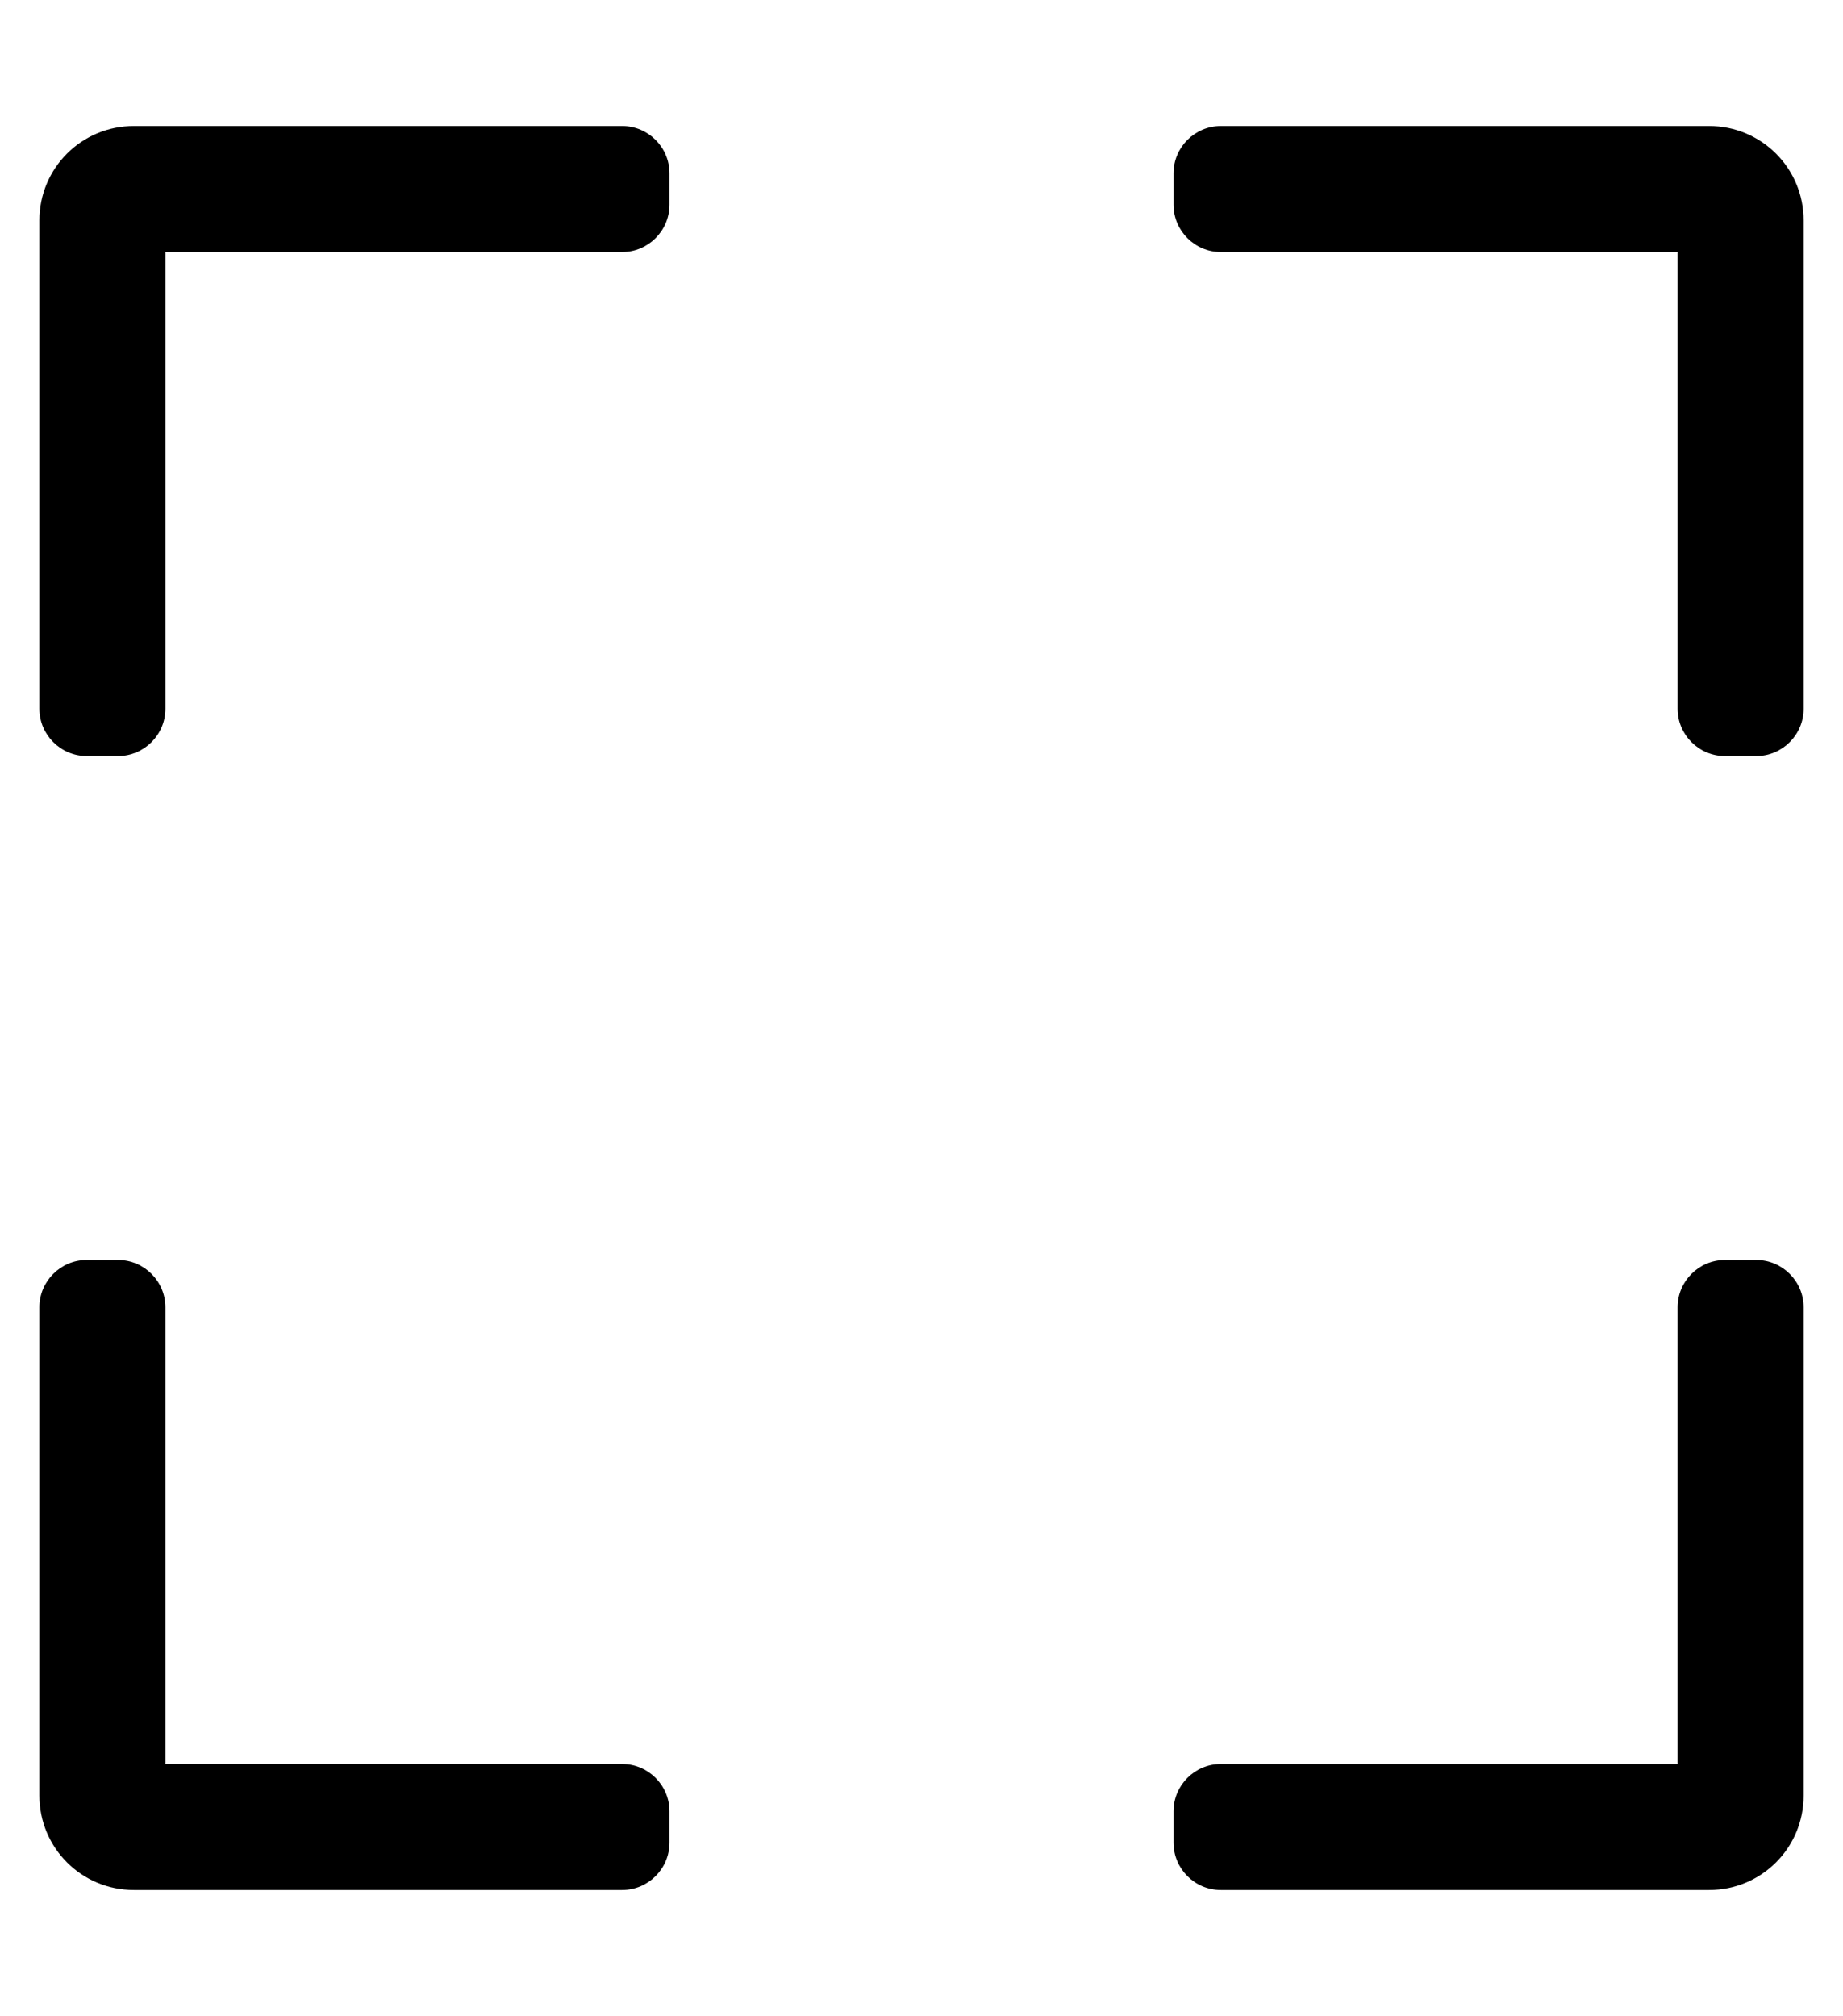
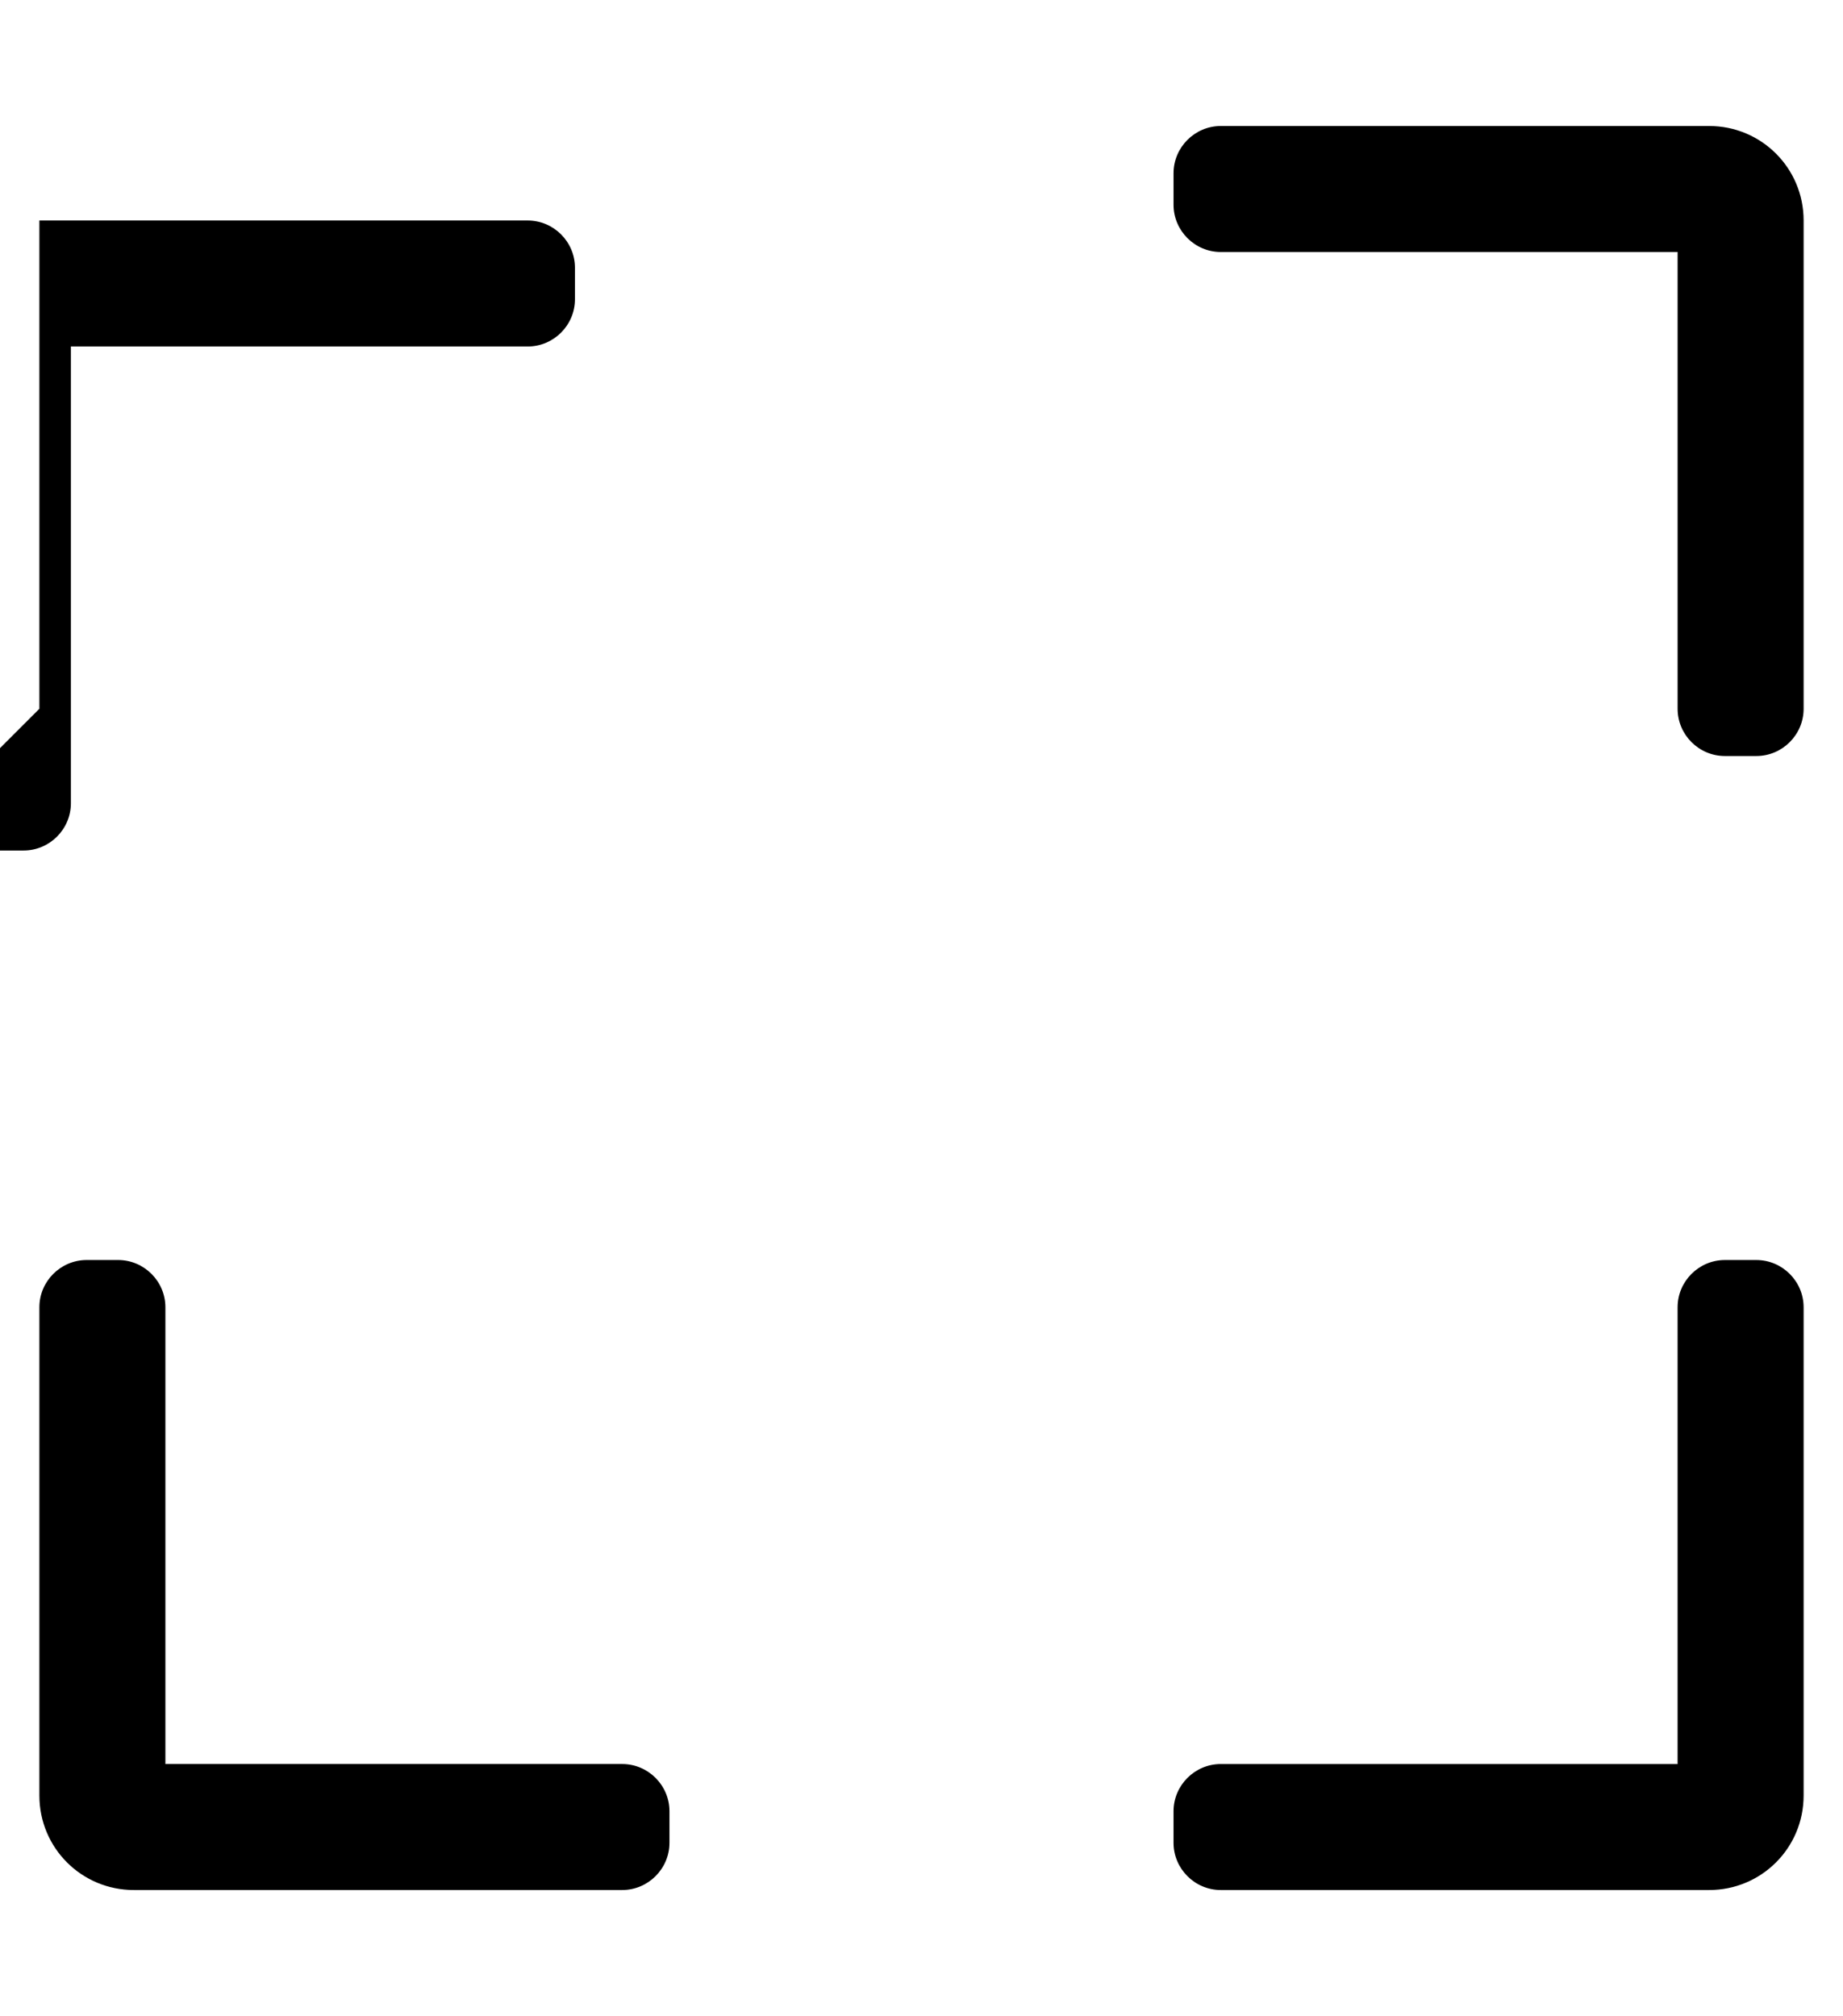
<svg xmlns="http://www.w3.org/2000/svg" version="1.1" viewBox="-10 0 468 512">
-   <path fill="currentColor" d="M0 180v-124c0 -13.3 10.7 -24 24 -24h124c6.6 0 12 5.4 12 12v8c0 6.6 -5.4 12 -12 12h-116v116c0 6.6 -5.4 12 -12 12h-8c-6.6 0 -12 -5.4 -12 -12zM300 32h124c13.3 0 24 10.7 24 24v124c0 6.6 -5.4 12 -12 12h-8 c-6.6 0 -12 -5.4 -12 -12v-116h-116c-6.6 0 -12 -5.4 -12 -12v-8c0 -6.6 5.4 -12 12 -12zM448 332v124c0 13.3 -10.7 24 -24 24h-124c-6.6 0 -12 -5.4 -12 -12v-8c0 -6.6 5.4 -12 12 -12h116v-116 c0 -6.6 5.4 -12 12 -12h8c6.6 0 12 5.4 12 12zM148 480h-124c-13.3 0 -24 -10.7 -24 -24v-124c0 -6.6 5.4 -12 12 -12h8c6.6 0 12 5.4 12 12v116h116c6.6 0 12 5.4 12 12v8c0 6.6 -5.4 12 -12 12z" />
+   <path fill="currentColor" d="M0 180v-124h124c6.6 0 12 5.4 12 12v8c0 6.6 -5.4 12 -12 12h-116v116c0 6.6 -5.4 12 -12 12h-8c-6.6 0 -12 -5.4 -12 -12zM300 32h124c13.3 0 24 10.7 24 24v124c0 6.6 -5.4 12 -12 12h-8 c-6.6 0 -12 -5.4 -12 -12v-116h-116c-6.6 0 -12 -5.4 -12 -12v-8c0 -6.6 5.4 -12 12 -12zM448 332v124c0 13.3 -10.7 24 -24 24h-124c-6.6 0 -12 -5.4 -12 -12v-8c0 -6.6 5.4 -12 12 -12h116v-116 c0 -6.6 5.4 -12 12 -12h8c6.6 0 12 5.4 12 12zM148 480h-124c-13.3 0 -24 -10.7 -24 -24v-124c0 -6.6 5.4 -12 12 -12h8c6.6 0 12 5.4 12 12v116h116c6.6 0 12 5.4 12 12v8c0 6.6 -5.4 12 -12 12z" />
</svg>